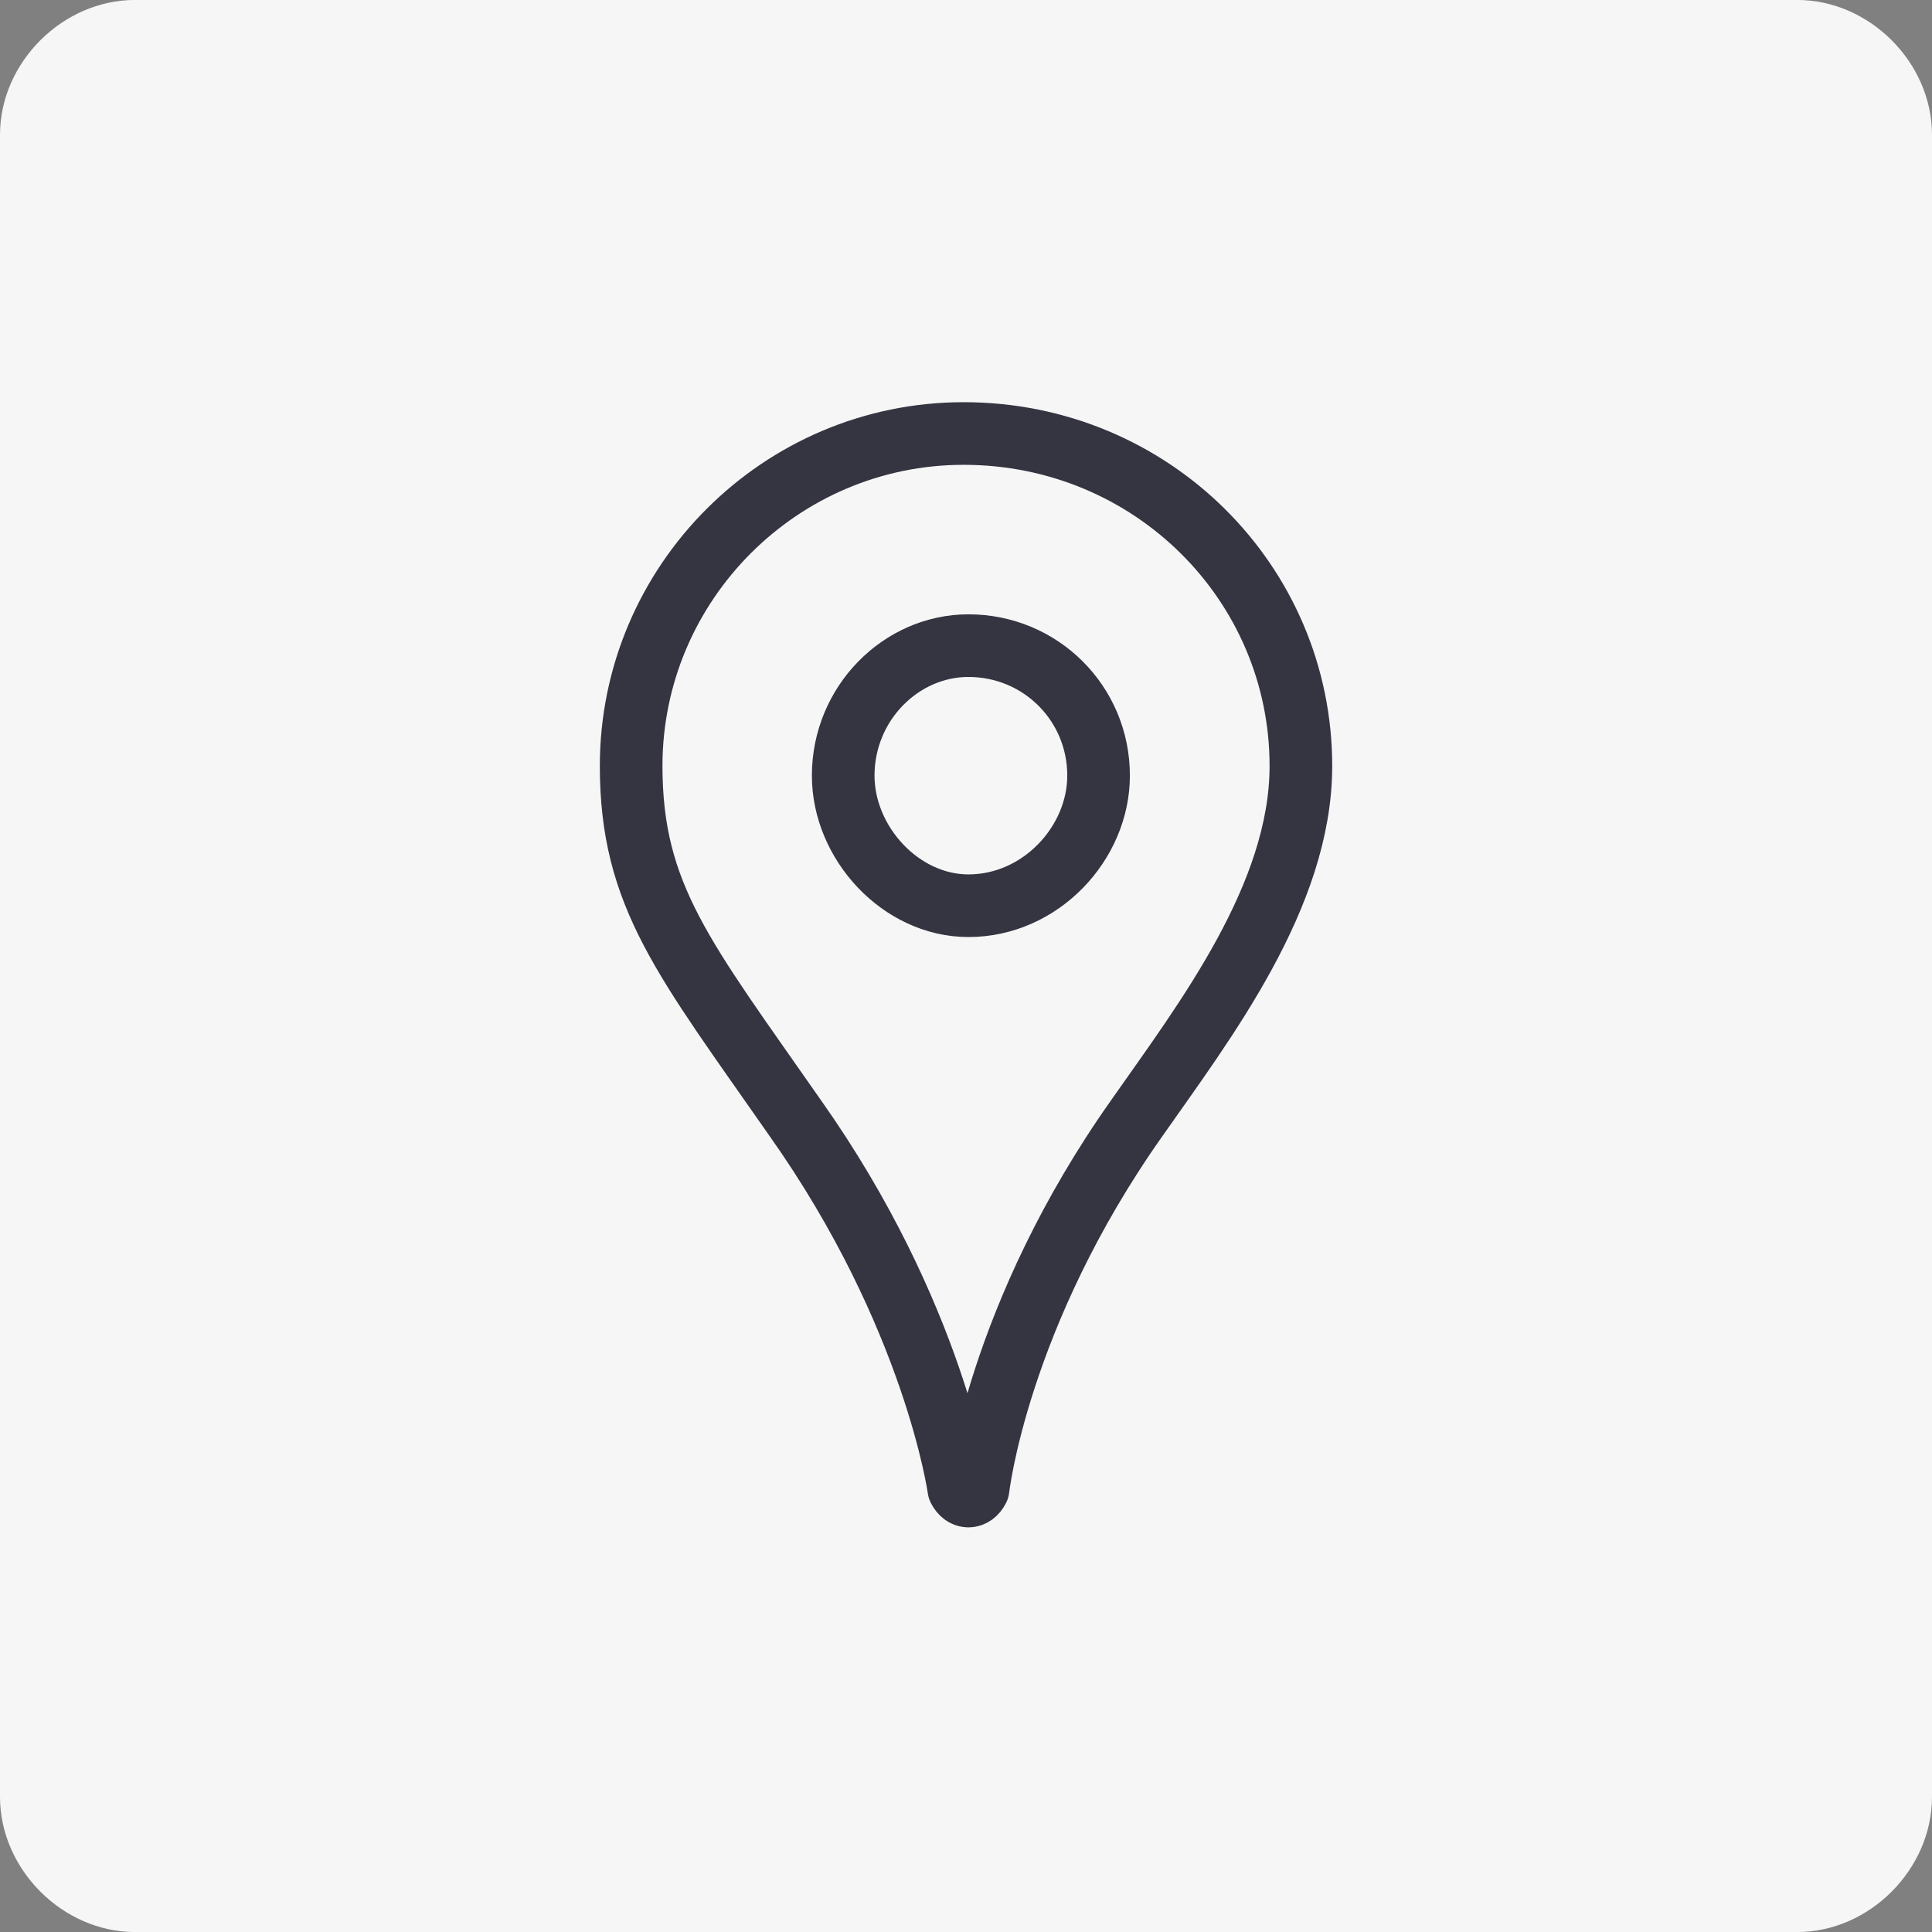
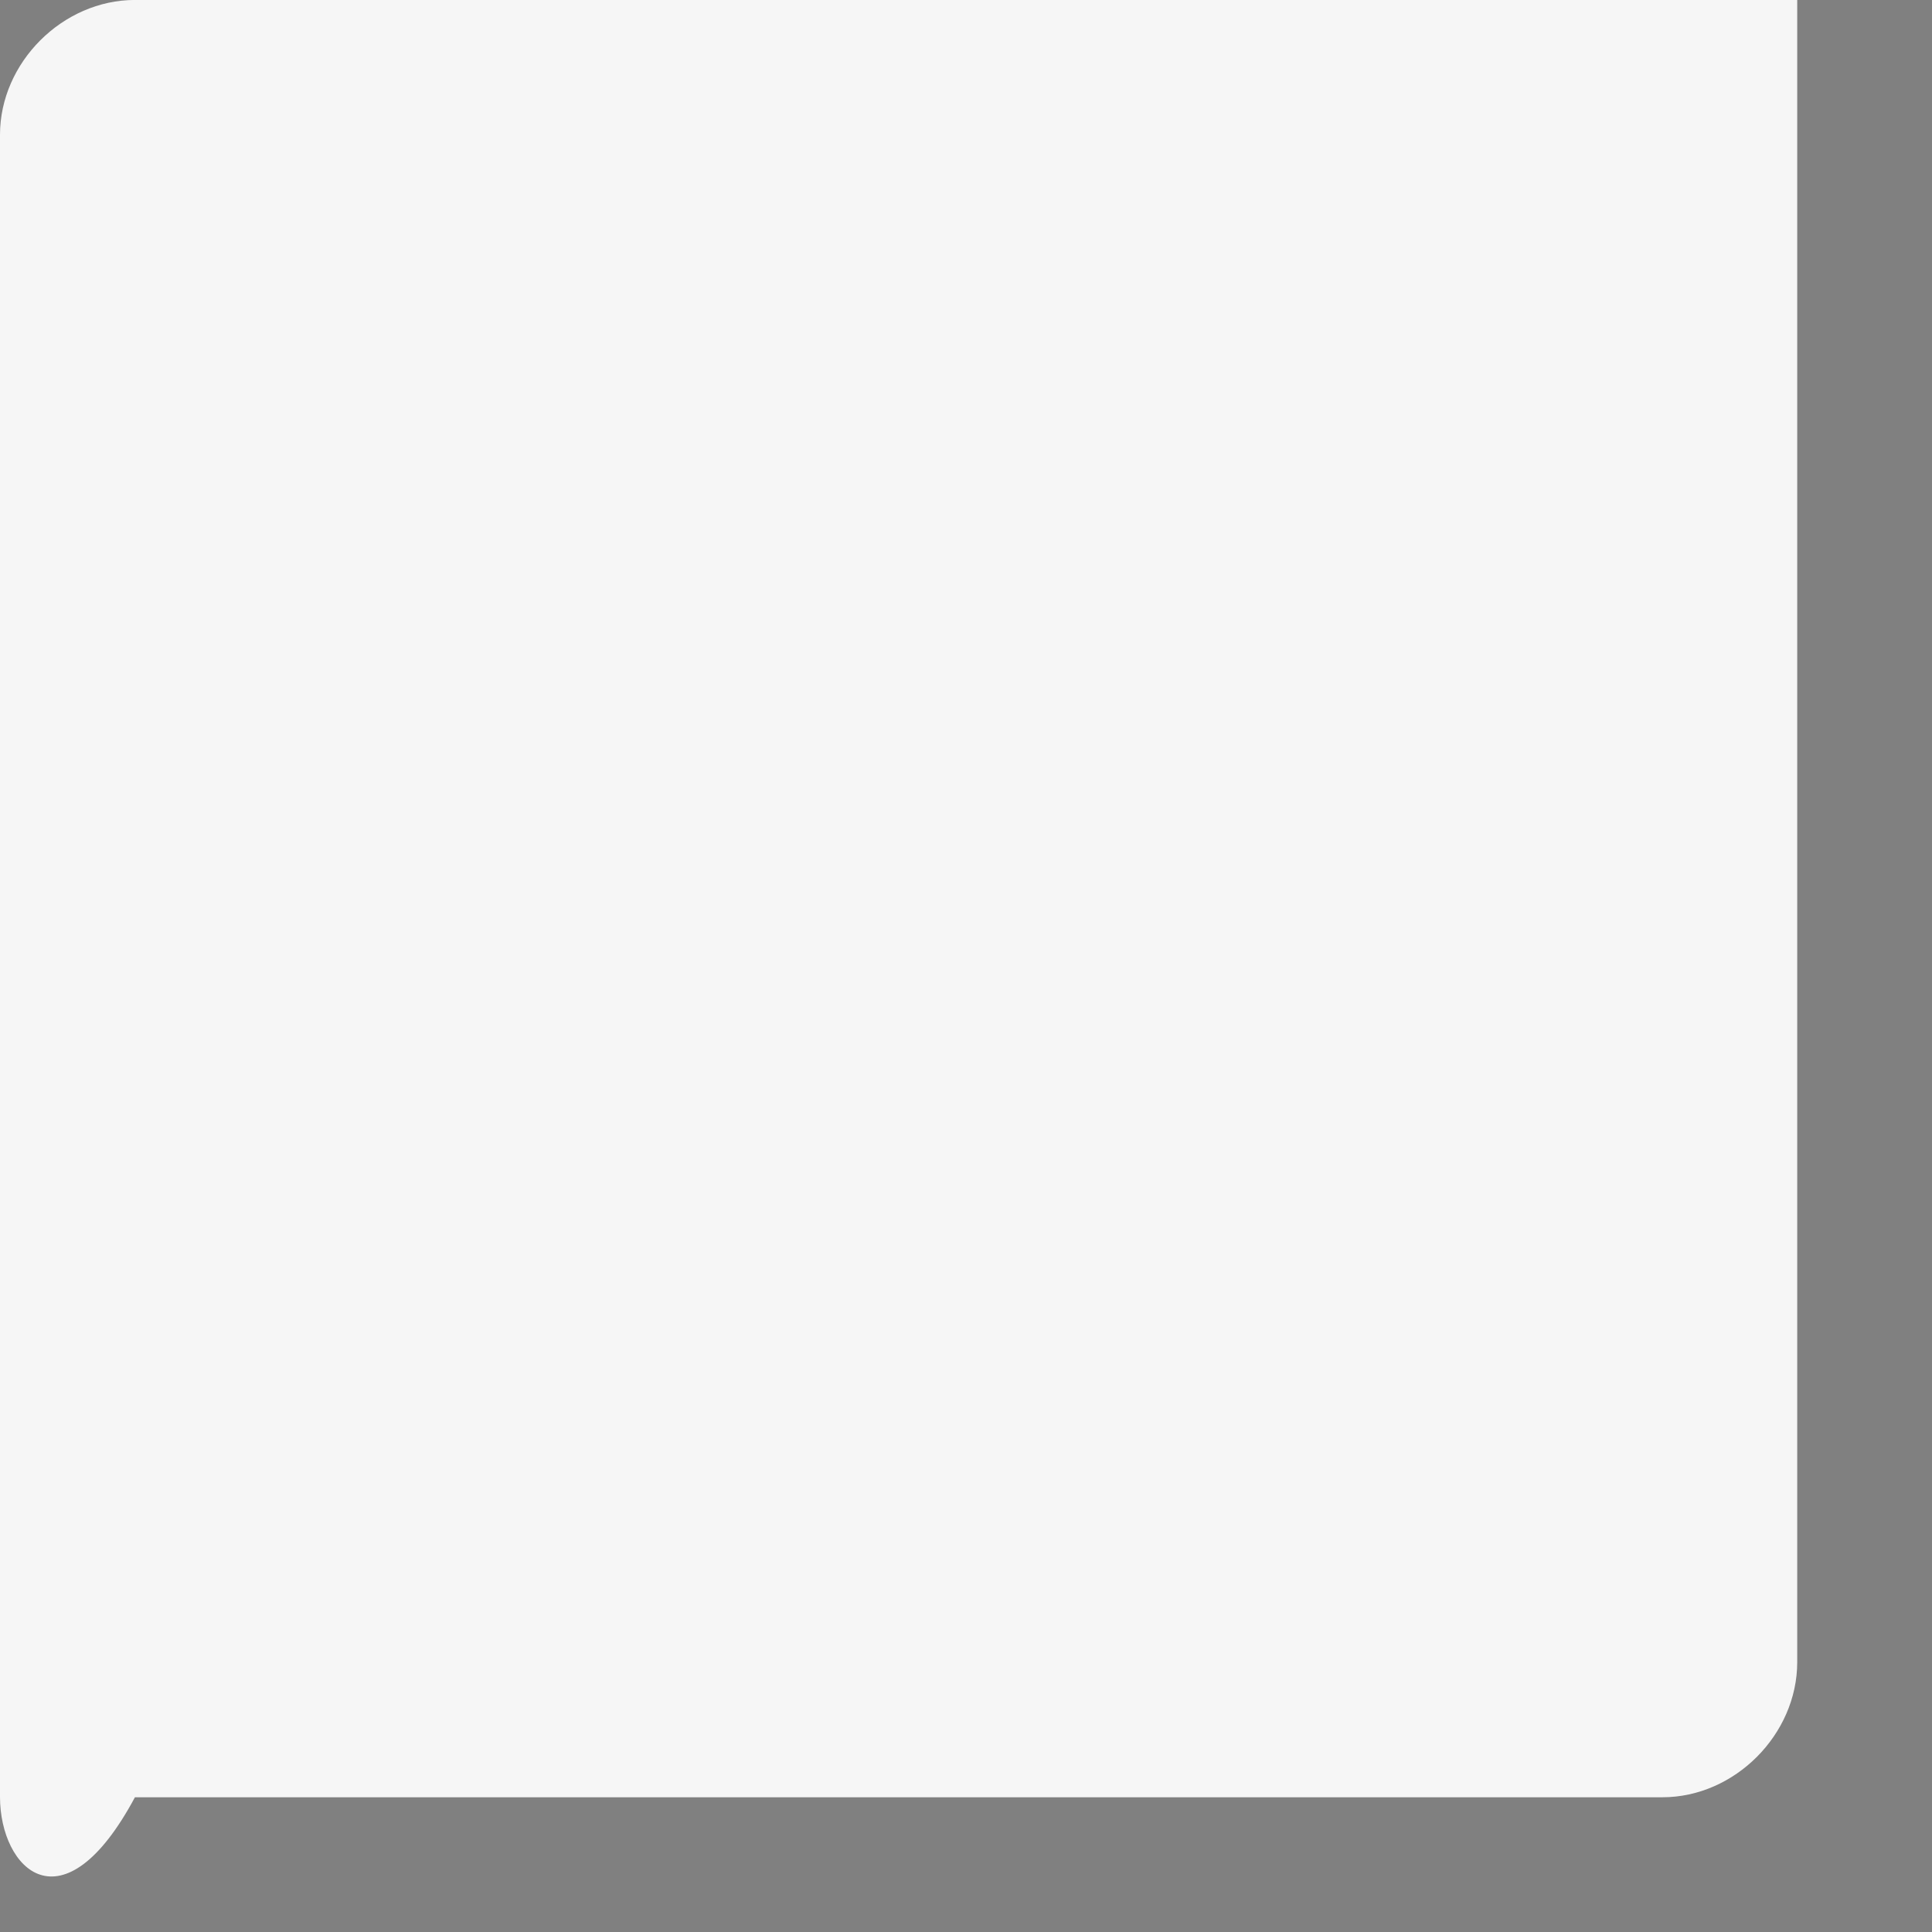
<svg xmlns="http://www.w3.org/2000/svg" version="1.1" baseProfile="tiny" id="Layer_1" x="0px" y="0px" width="50px" height="50px" viewBox="0 0 50 50" xml:space="preserve">
  <rect x="0" y="0" width="50" height="50" fill="#808080" stroke="none" />
  <g>
-     <path fill-rule="evenodd" fill="#F6F6F6" d="M3.492-0.001h43.02C48.38-0.001,50,1.618,50,3.487v43.017   c0,1.873-1.62,3.497-3.488,3.497H3.492C1.622,50.001,0,48.377,0,46.504V3.487C0,1.618,1.622-0.001,3.492-0.001L3.492-0.001z" />
-     <path fill="none" stroke="#343541" stroke-width="1.621" stroke-linecap="round" stroke-linejoin="round" stroke-miterlimit="10" d="   M29.428,28.926c-3.617,5.112-4.115,9.605-4.115,9.605c-0.125,0.249-0.374,0.249-0.499,0c0,0-0.623-4.493-4.24-9.605   c-2.867-4.115-4.24-5.734-4.24-9.103c0-4.738,3.866-8.604,8.604-8.604c4.863,0,8.729,3.866,8.729,8.604   C33.667,23.191,31.172,26.435,29.428,28.926L29.428,28.926z M28.431,20.072c0-1.868-1.499-3.363-3.368-3.363   c-1.746,0-3.241,1.495-3.241,3.363c0,1.749,1.495,3.368,3.241,3.368C26.932,23.44,28.431,21.821,28.431,20.072L28.431,20.072z" />
+     <path fill-rule="evenodd" fill="#F6F6F6" d="M3.492-0.001h43.02v43.017   c0,1.873-1.62,3.497-3.488,3.497H3.492C1.622,50.001,0,48.377,0,46.504V3.487C0,1.618,1.622-0.001,3.492-0.001L3.492-0.001z" />
  </g>
</svg>